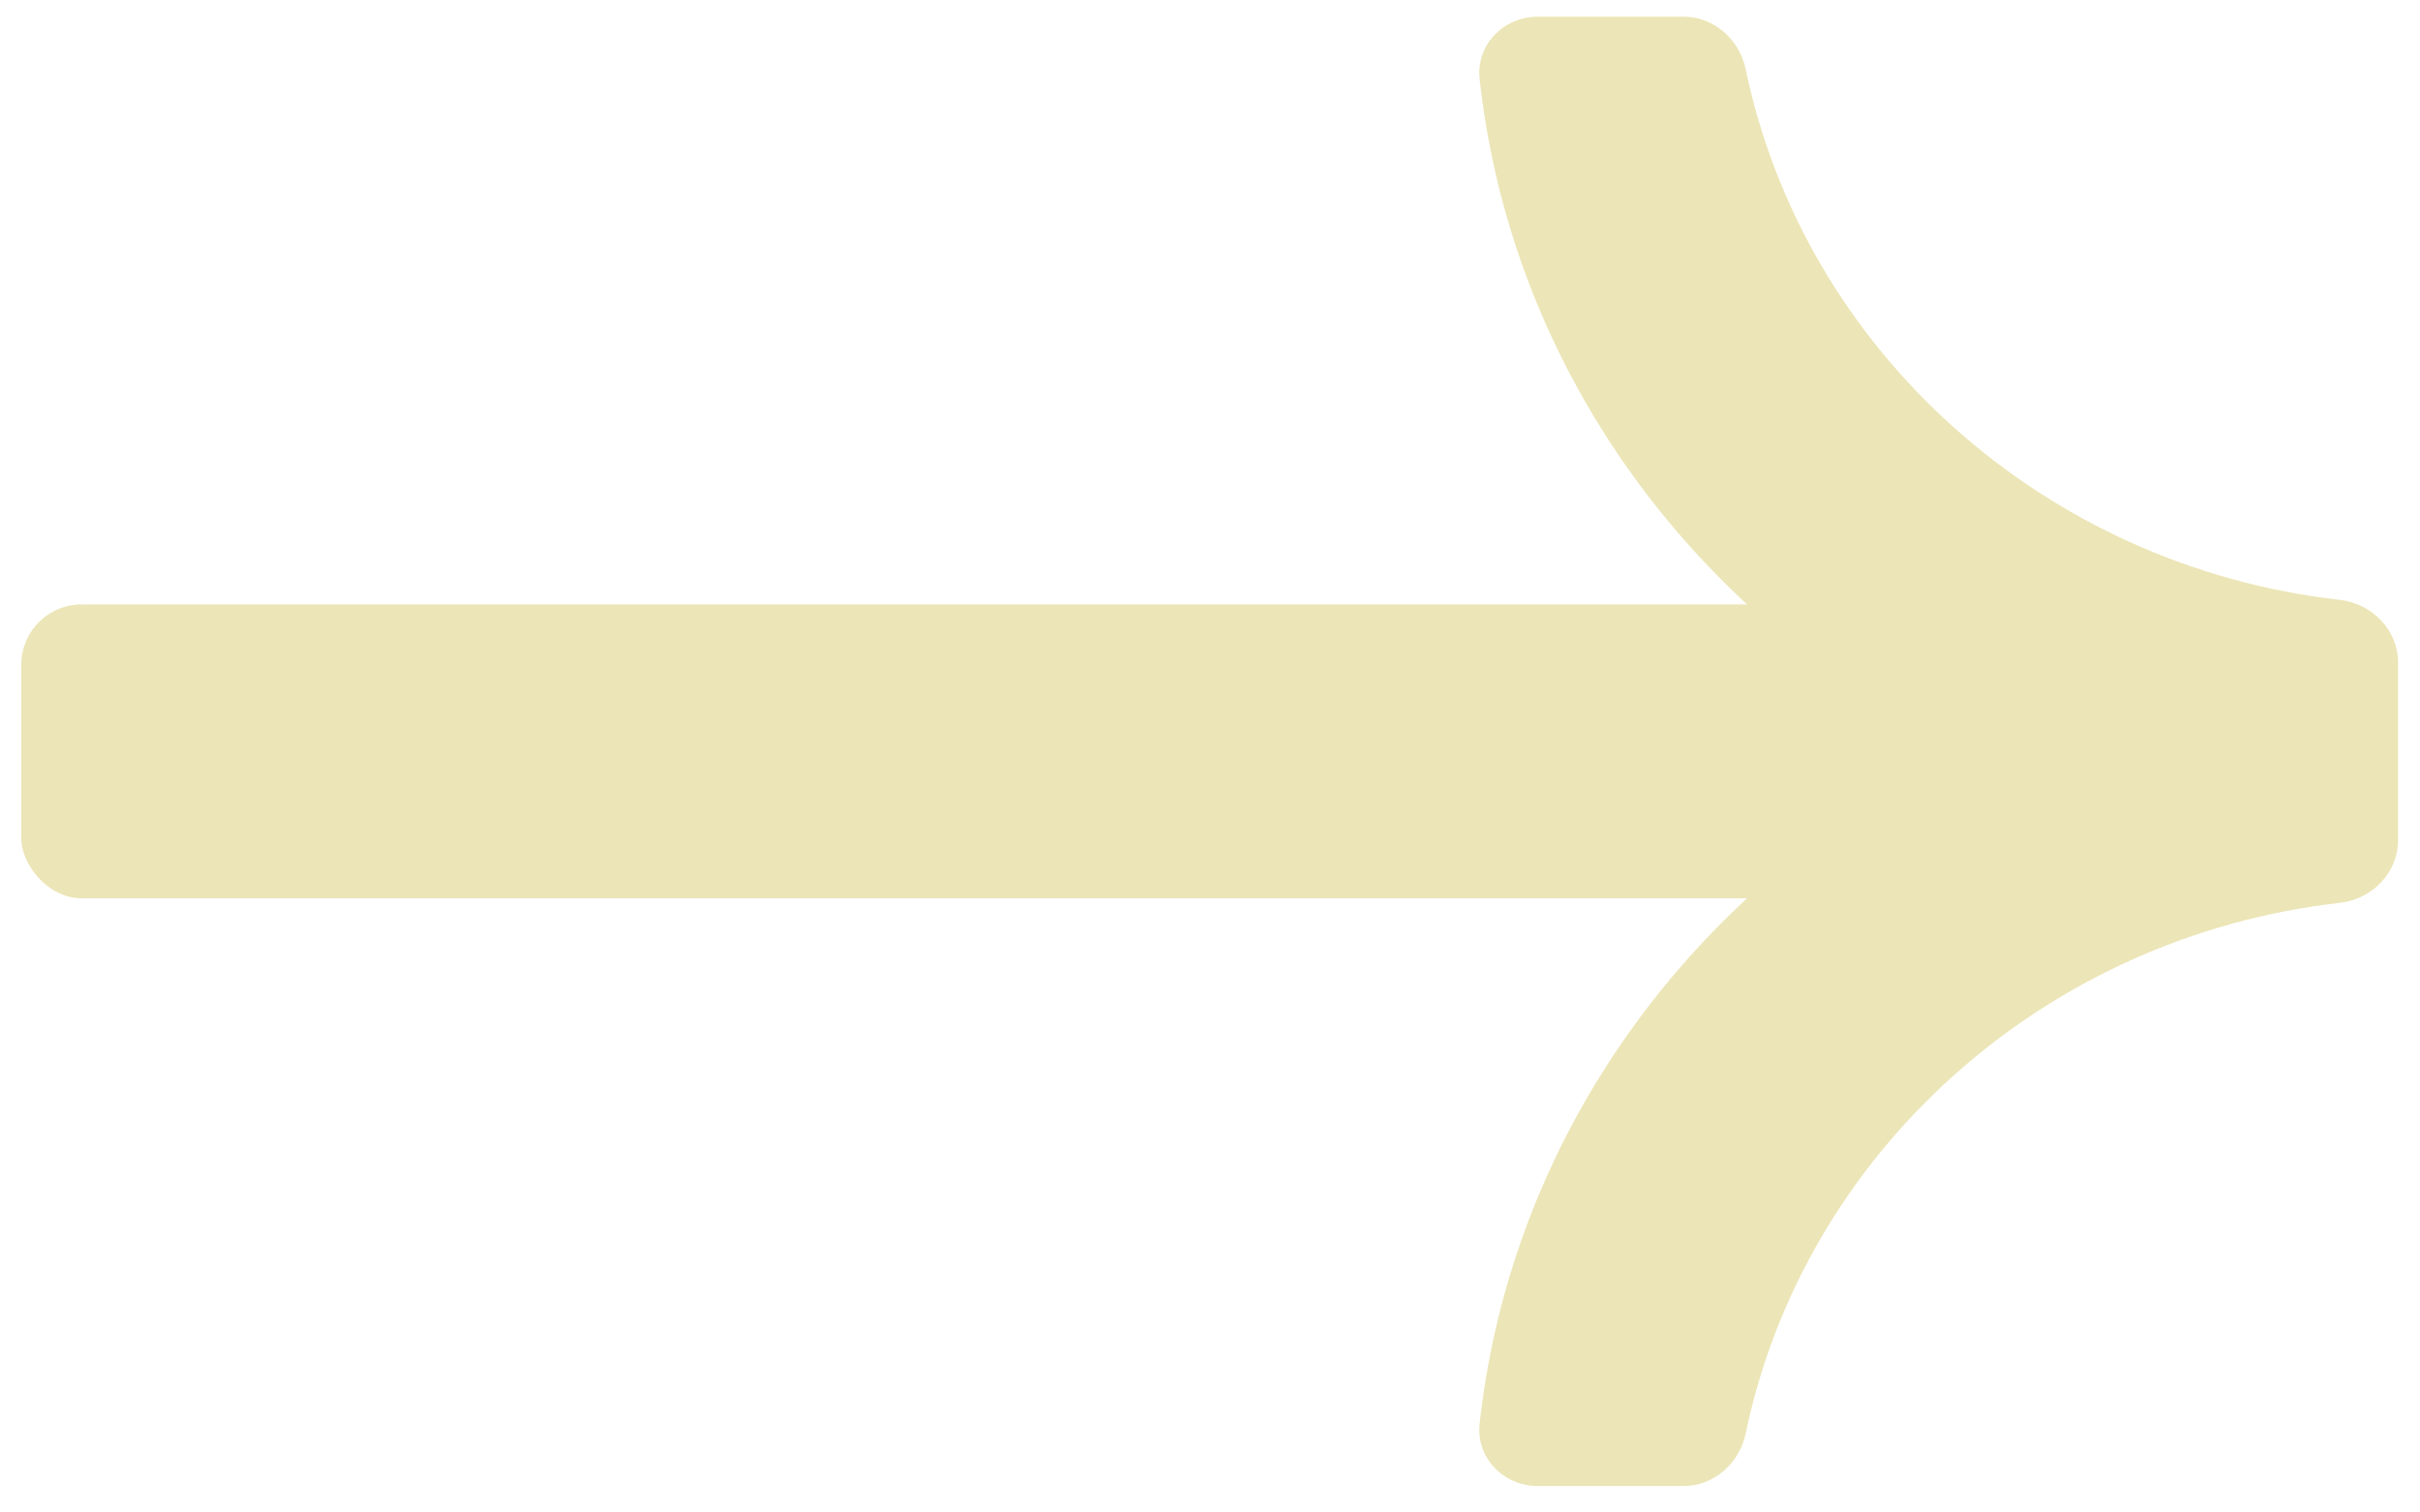
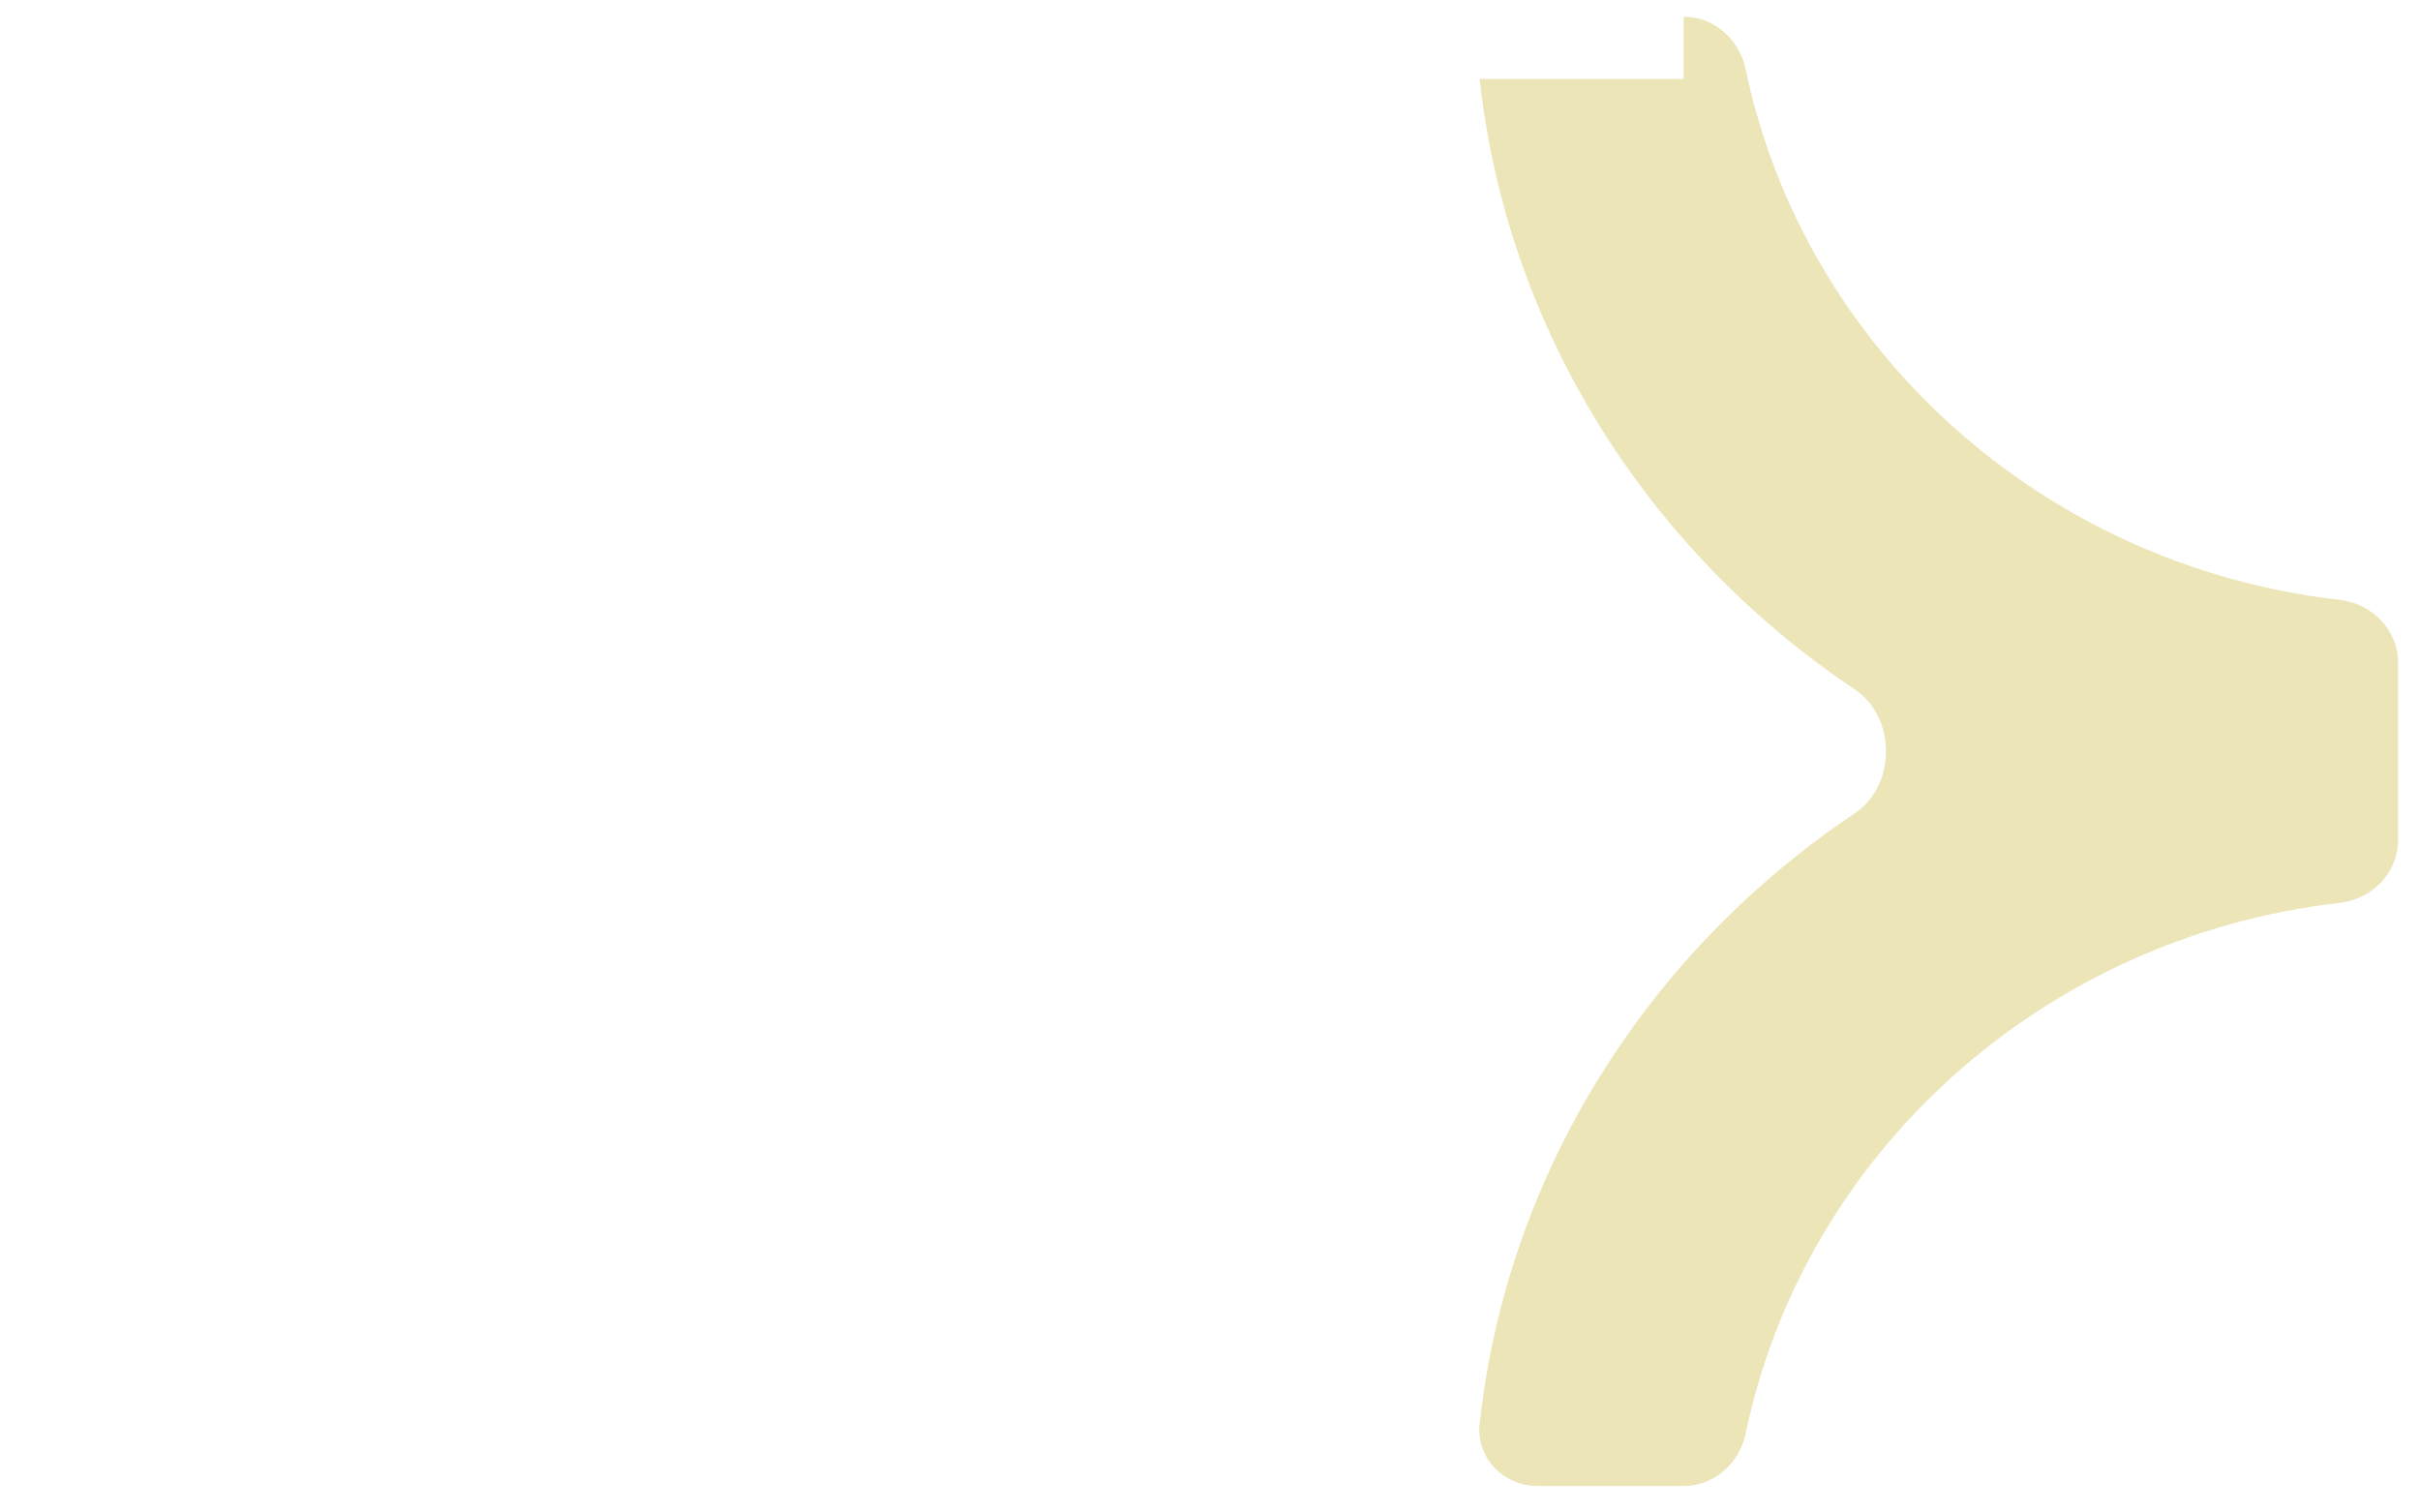
<svg xmlns="http://www.w3.org/2000/svg" width="56" height="35" viewBox="0 0 56 35" fill="none">
-   <rect x="0.492" y="13.987" width="47.293" height="6.8" rx="1.395" fill="#ECE5B7" />
-   <path d="M38.961 0.387C39.665 0.387 40.252 0.914 40.396 1.603C41.748 8.088 47.279 13.101 54.144 13.882C54.892 13.967 55.492 14.578 55.492 15.331V19.444C55.492 20.197 54.892 20.808 54.144 20.893C47.279 21.673 41.748 26.687 40.396 33.171C40.252 33.86 39.665 34.387 38.961 34.387H35.579C34.79 34.387 34.153 33.731 34.239 32.947C34.884 27.092 38.169 22.004 42.915 18.825C43.887 18.175 43.887 16.6 42.915 15.949C38.169 12.771 34.884 7.682 34.239 1.828C34.153 1.043 34.79 0.387 35.579 0.387H38.961Z" fill="#ECE5B7" />
+   <path d="M38.961 0.387C39.665 0.387 40.252 0.914 40.396 1.603C41.748 8.088 47.279 13.101 54.144 13.882C54.892 13.967 55.492 14.578 55.492 15.331V19.444C55.492 20.197 54.892 20.808 54.144 20.893C47.279 21.673 41.748 26.687 40.396 33.171C40.252 33.86 39.665 34.387 38.961 34.387H35.579C34.79 34.387 34.153 33.731 34.239 32.947C34.884 27.092 38.169 22.004 42.915 18.825C43.887 18.175 43.887 16.6 42.915 15.949C38.169 12.771 34.884 7.682 34.239 1.828H38.961Z" fill="#ECE5B7" />
</svg>